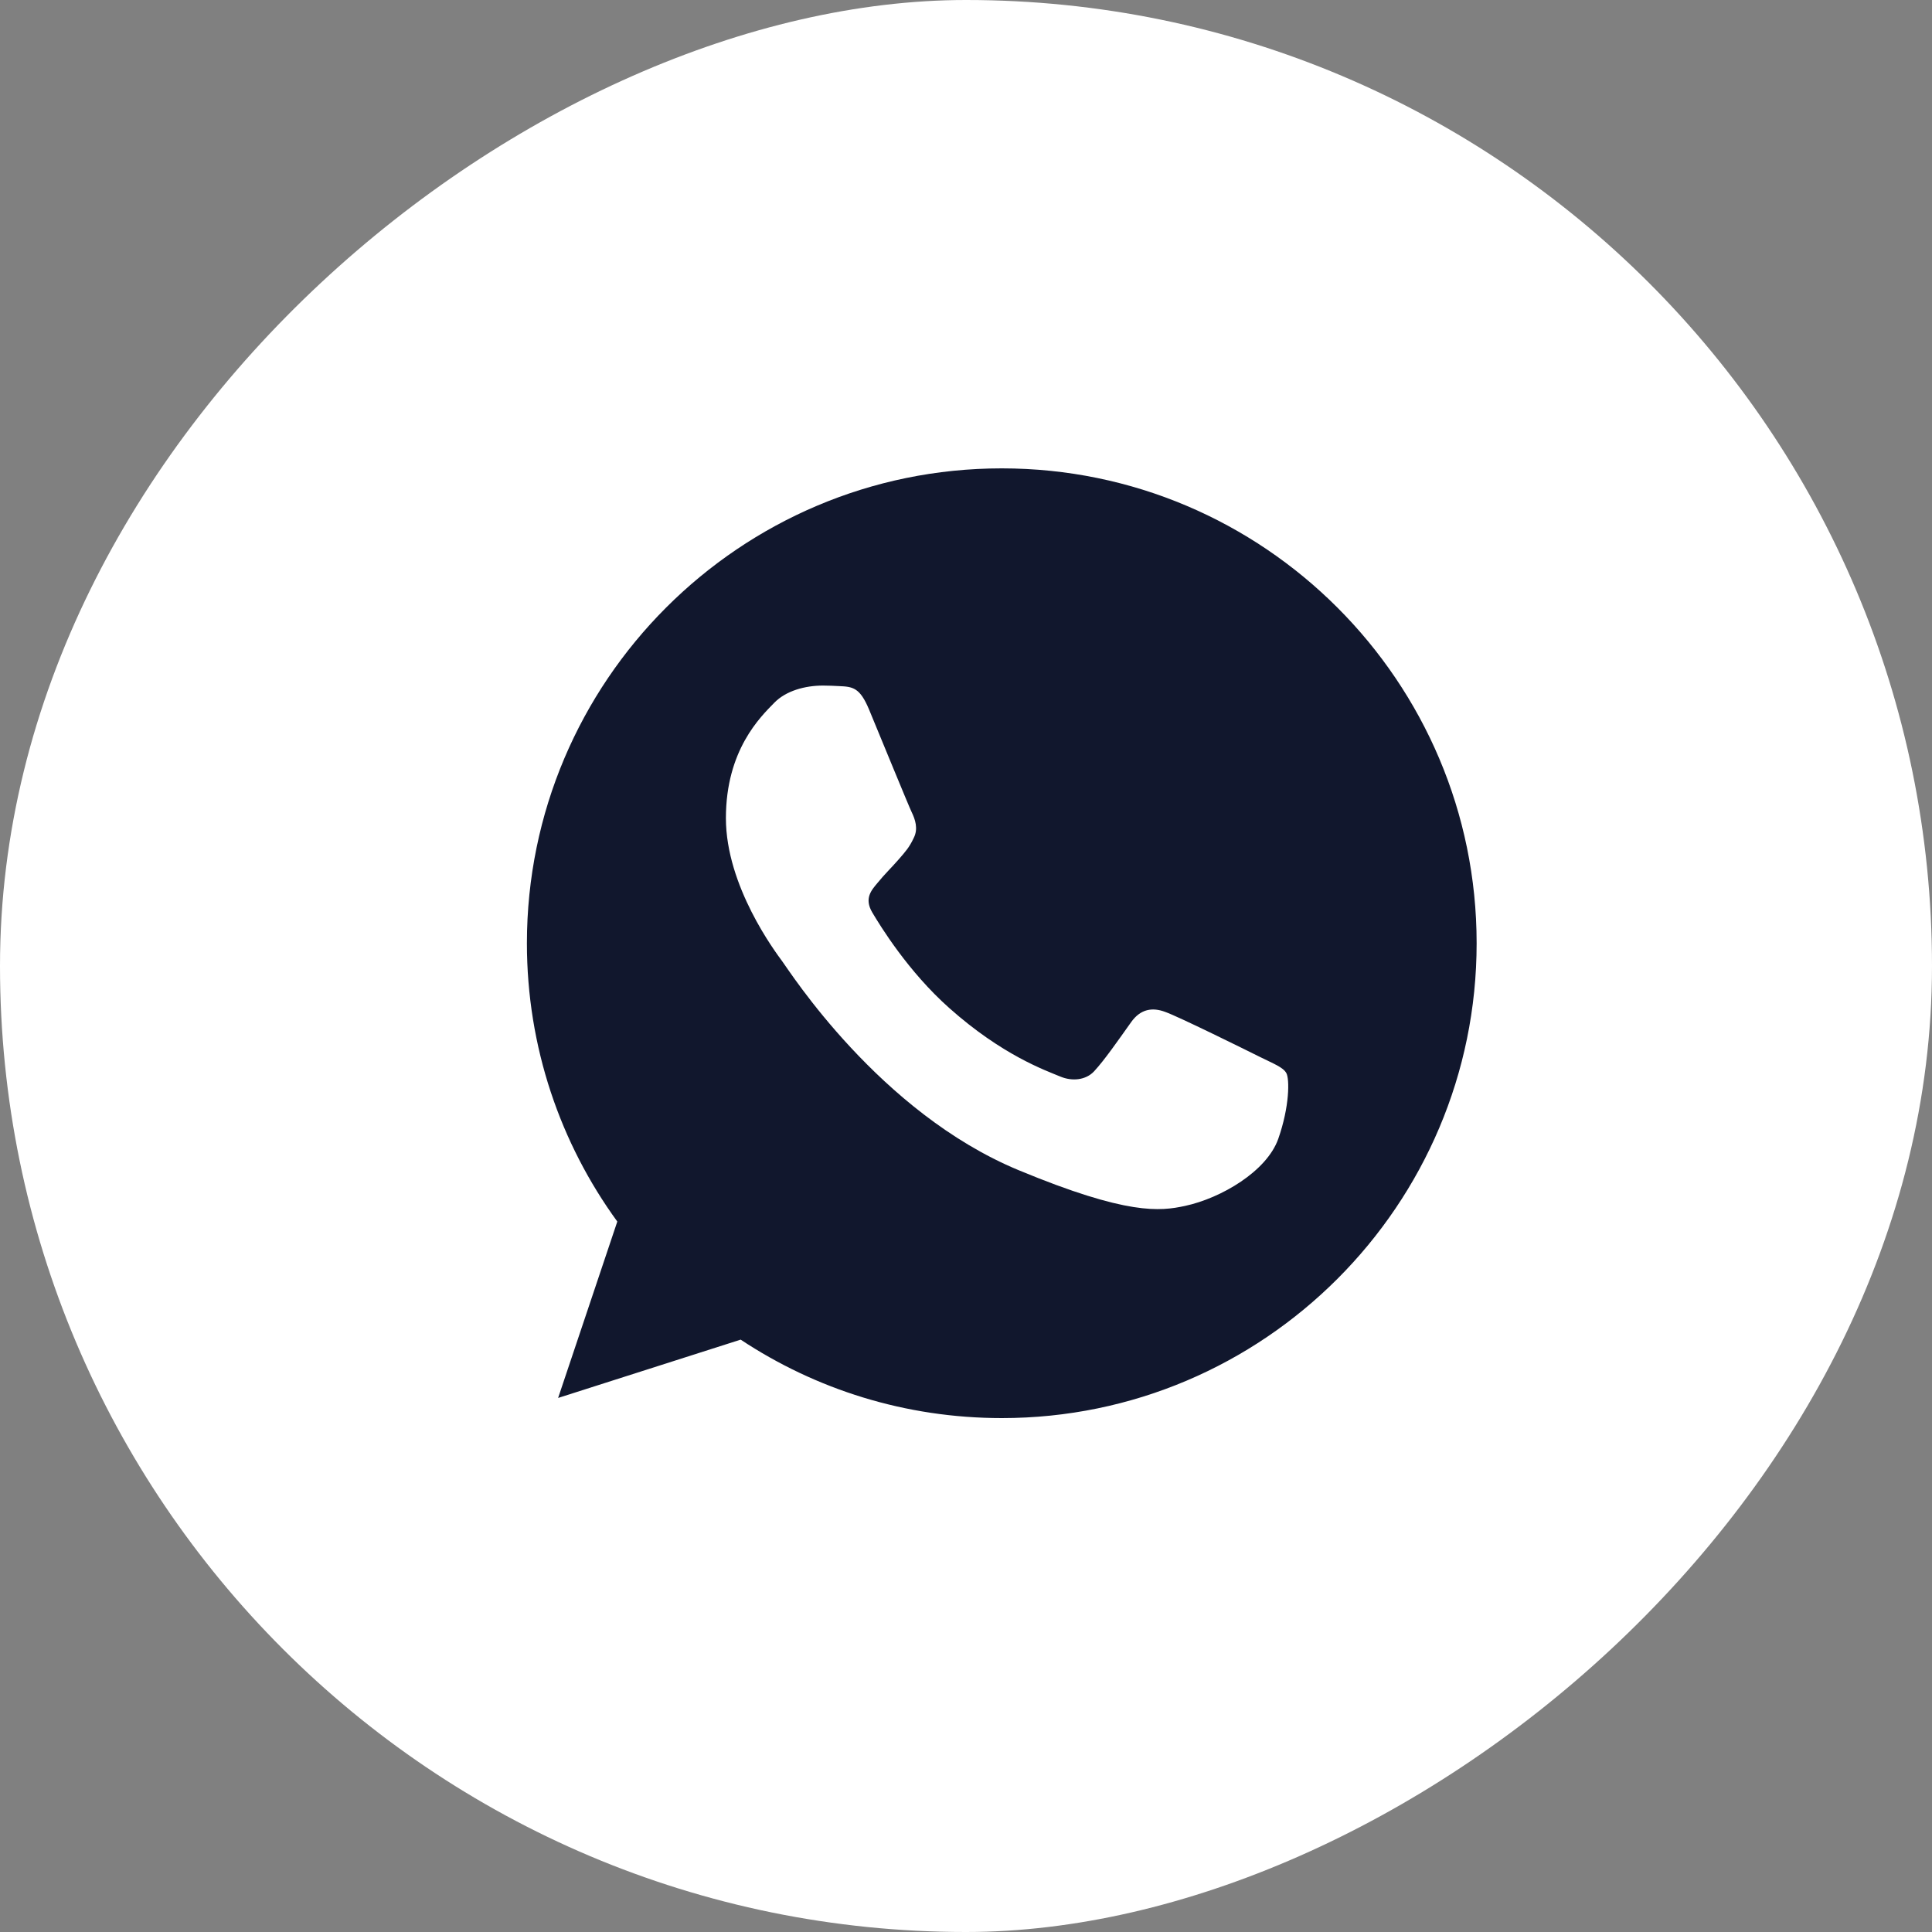
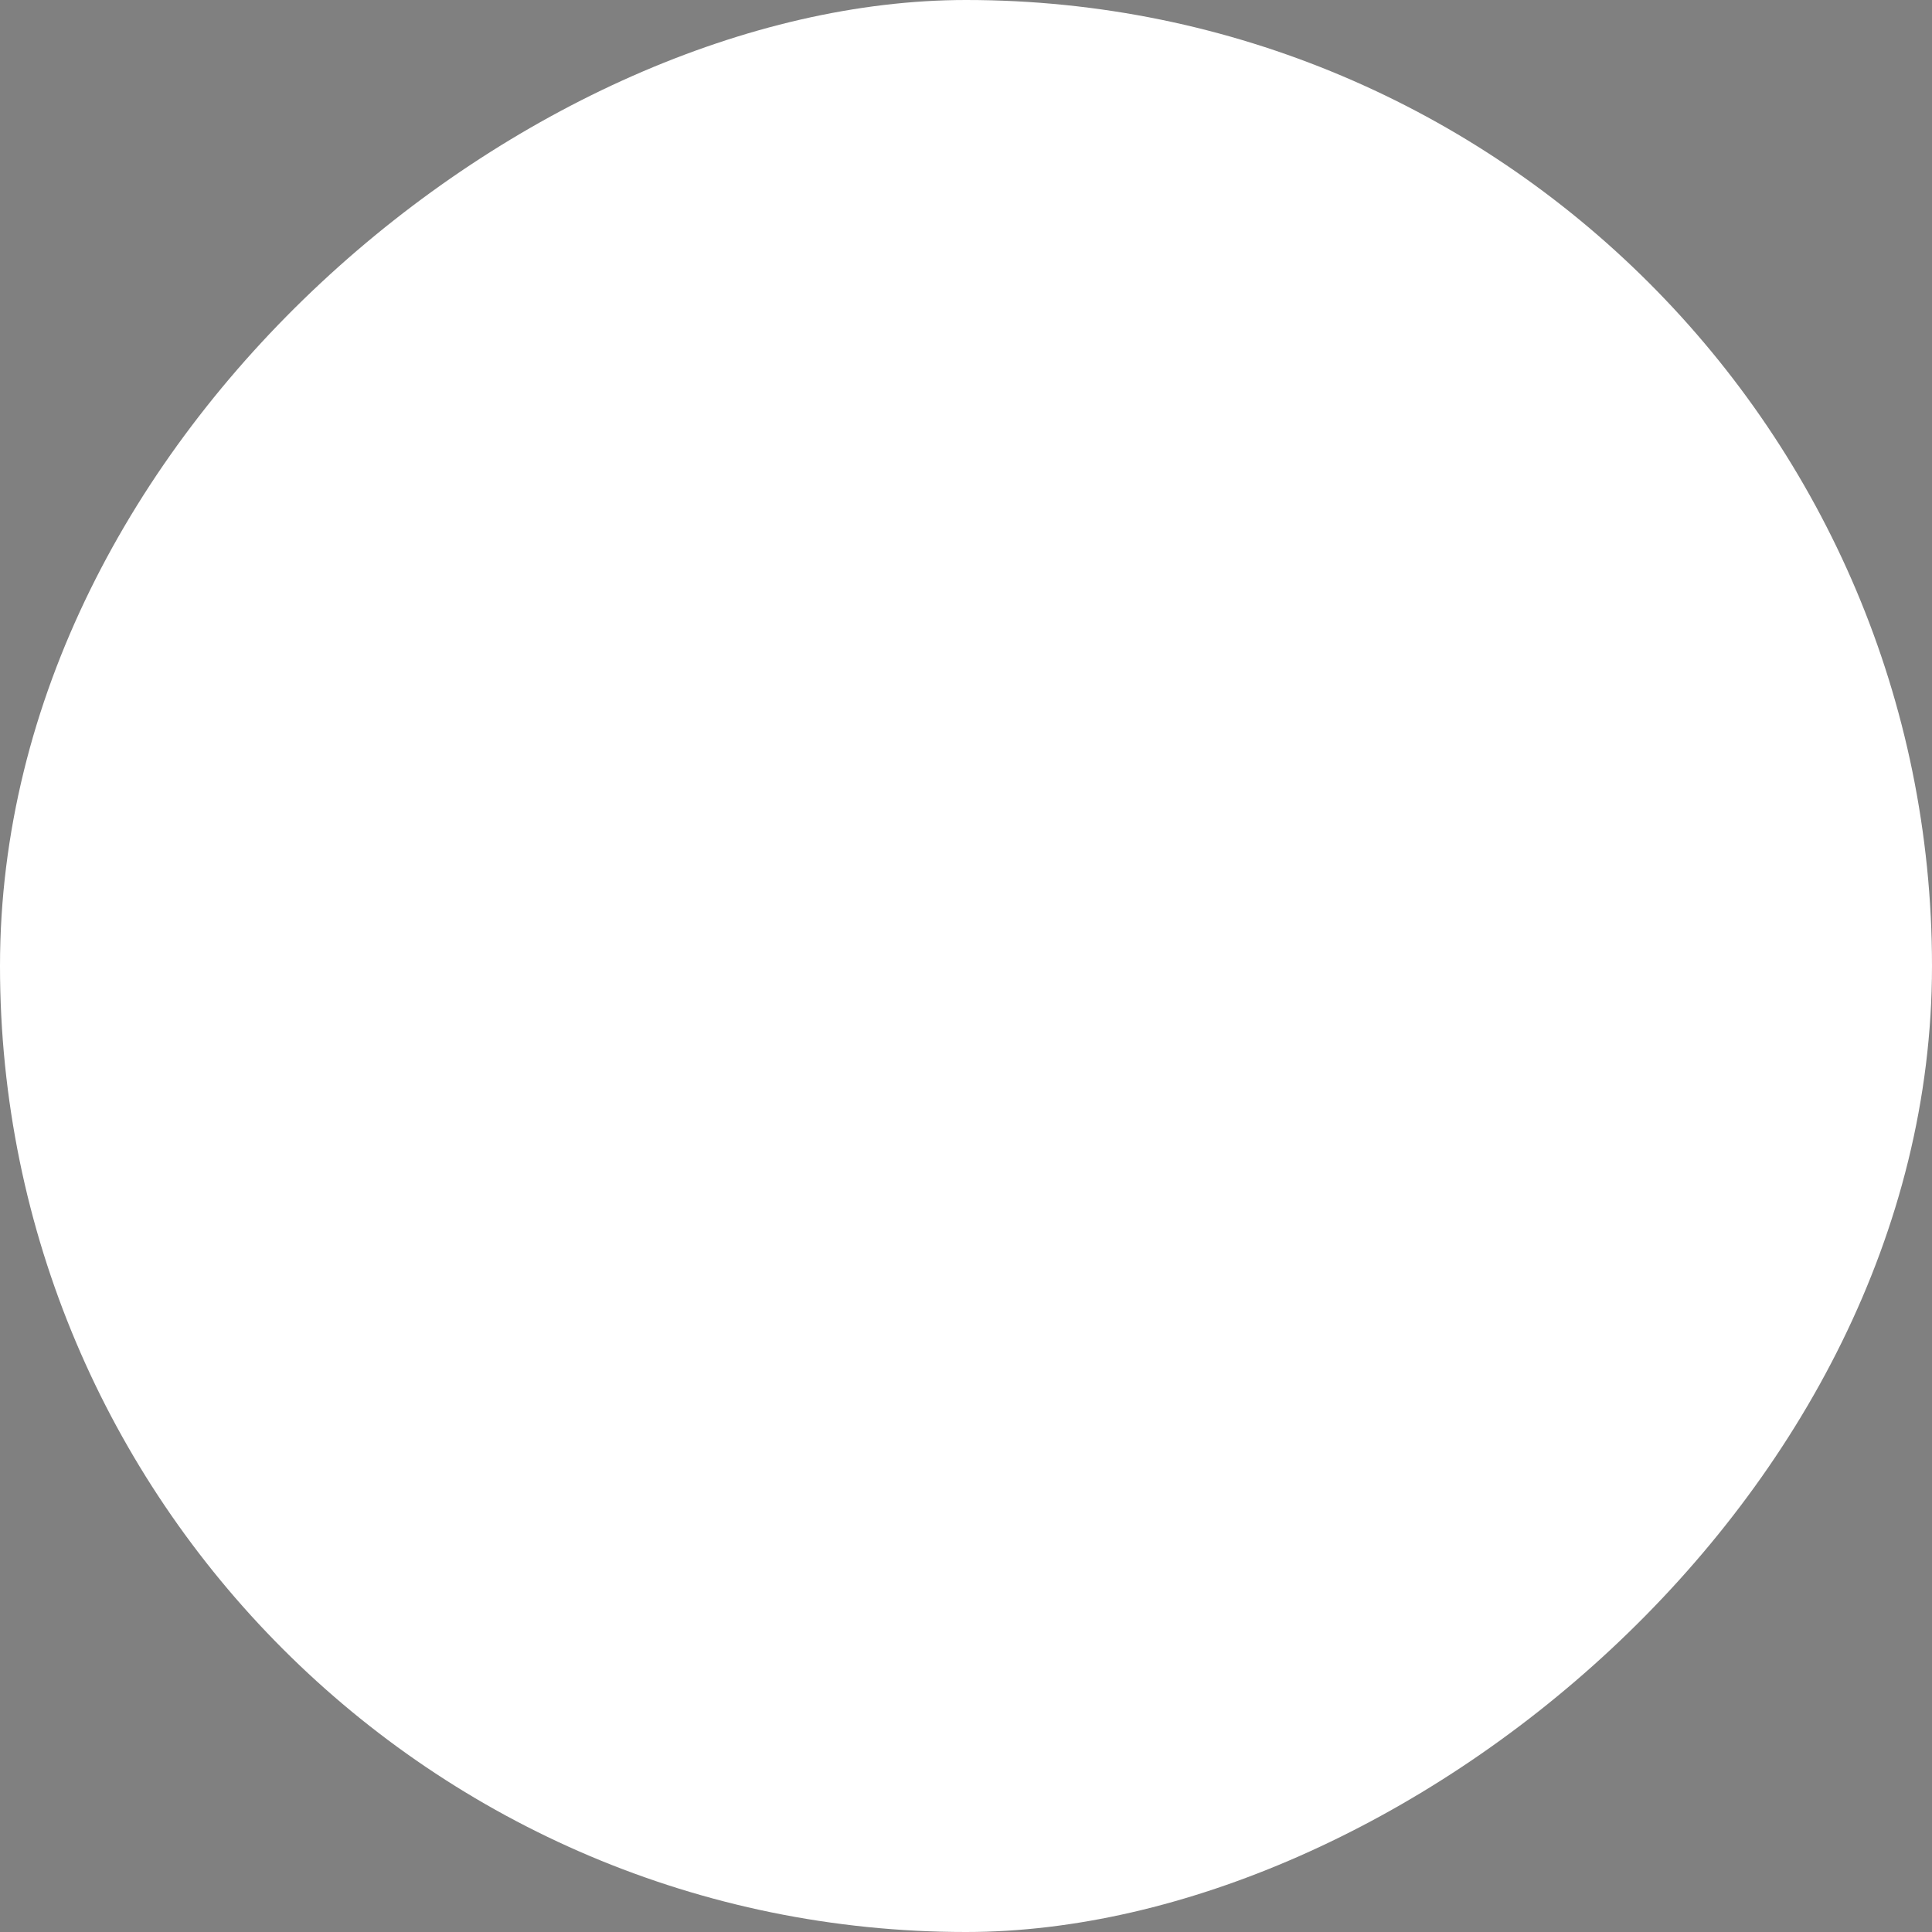
<svg xmlns="http://www.w3.org/2000/svg" width="33" height="33" viewBox="0 0 33 33" fill="none">
  <rect x="0" y="0" width="33" height="33" fill="#808080" stroke="none" />
  <rect y="33" width="33" height="33" rx="16.5" transform="rotate(-90 0 33)" fill="white" />
-   <path d="M17.113 8H17.109C12.637 8 9 11.638 9 16.111C9 17.885 9.572 19.53 10.544 20.865L9.533 23.878L12.651 22.882C13.934 23.731 15.463 24.222 17.113 24.222C21.585 24.222 25.222 20.583 25.222 16.111C25.222 11.639 21.585 8 17.113 8ZM21.833 19.454C21.637 20.006 20.86 20.465 20.241 20.598C19.817 20.689 19.263 20.761 17.4 19.988C15.016 19 13.481 16.578 13.362 16.421C13.247 16.264 12.399 15.139 12.399 13.975C12.399 12.811 12.99 12.244 13.228 12.001C13.424 11.801 13.747 11.71 14.057 11.71C14.158 11.71 14.248 11.715 14.329 11.719C14.567 11.729 14.687 11.743 14.844 12.119C15.04 12.591 15.516 13.755 15.573 13.874C15.631 13.994 15.688 14.156 15.607 14.313C15.531 14.476 15.464 14.548 15.345 14.685C15.225 14.823 15.112 14.929 14.992 15.077C14.883 15.206 14.759 15.344 14.897 15.582C15.035 15.815 15.511 16.593 16.213 17.217C17.118 18.023 17.852 18.281 18.115 18.39C18.31 18.471 18.544 18.452 18.687 18.3C18.868 18.104 19.092 17.78 19.32 17.46C19.482 17.231 19.687 17.203 19.902 17.284C20.121 17.36 21.28 17.933 21.518 18.052C21.757 18.171 21.914 18.228 21.971 18.328C22.028 18.429 22.028 18.9 21.833 19.454Z" fill="#11172D" />
</svg>